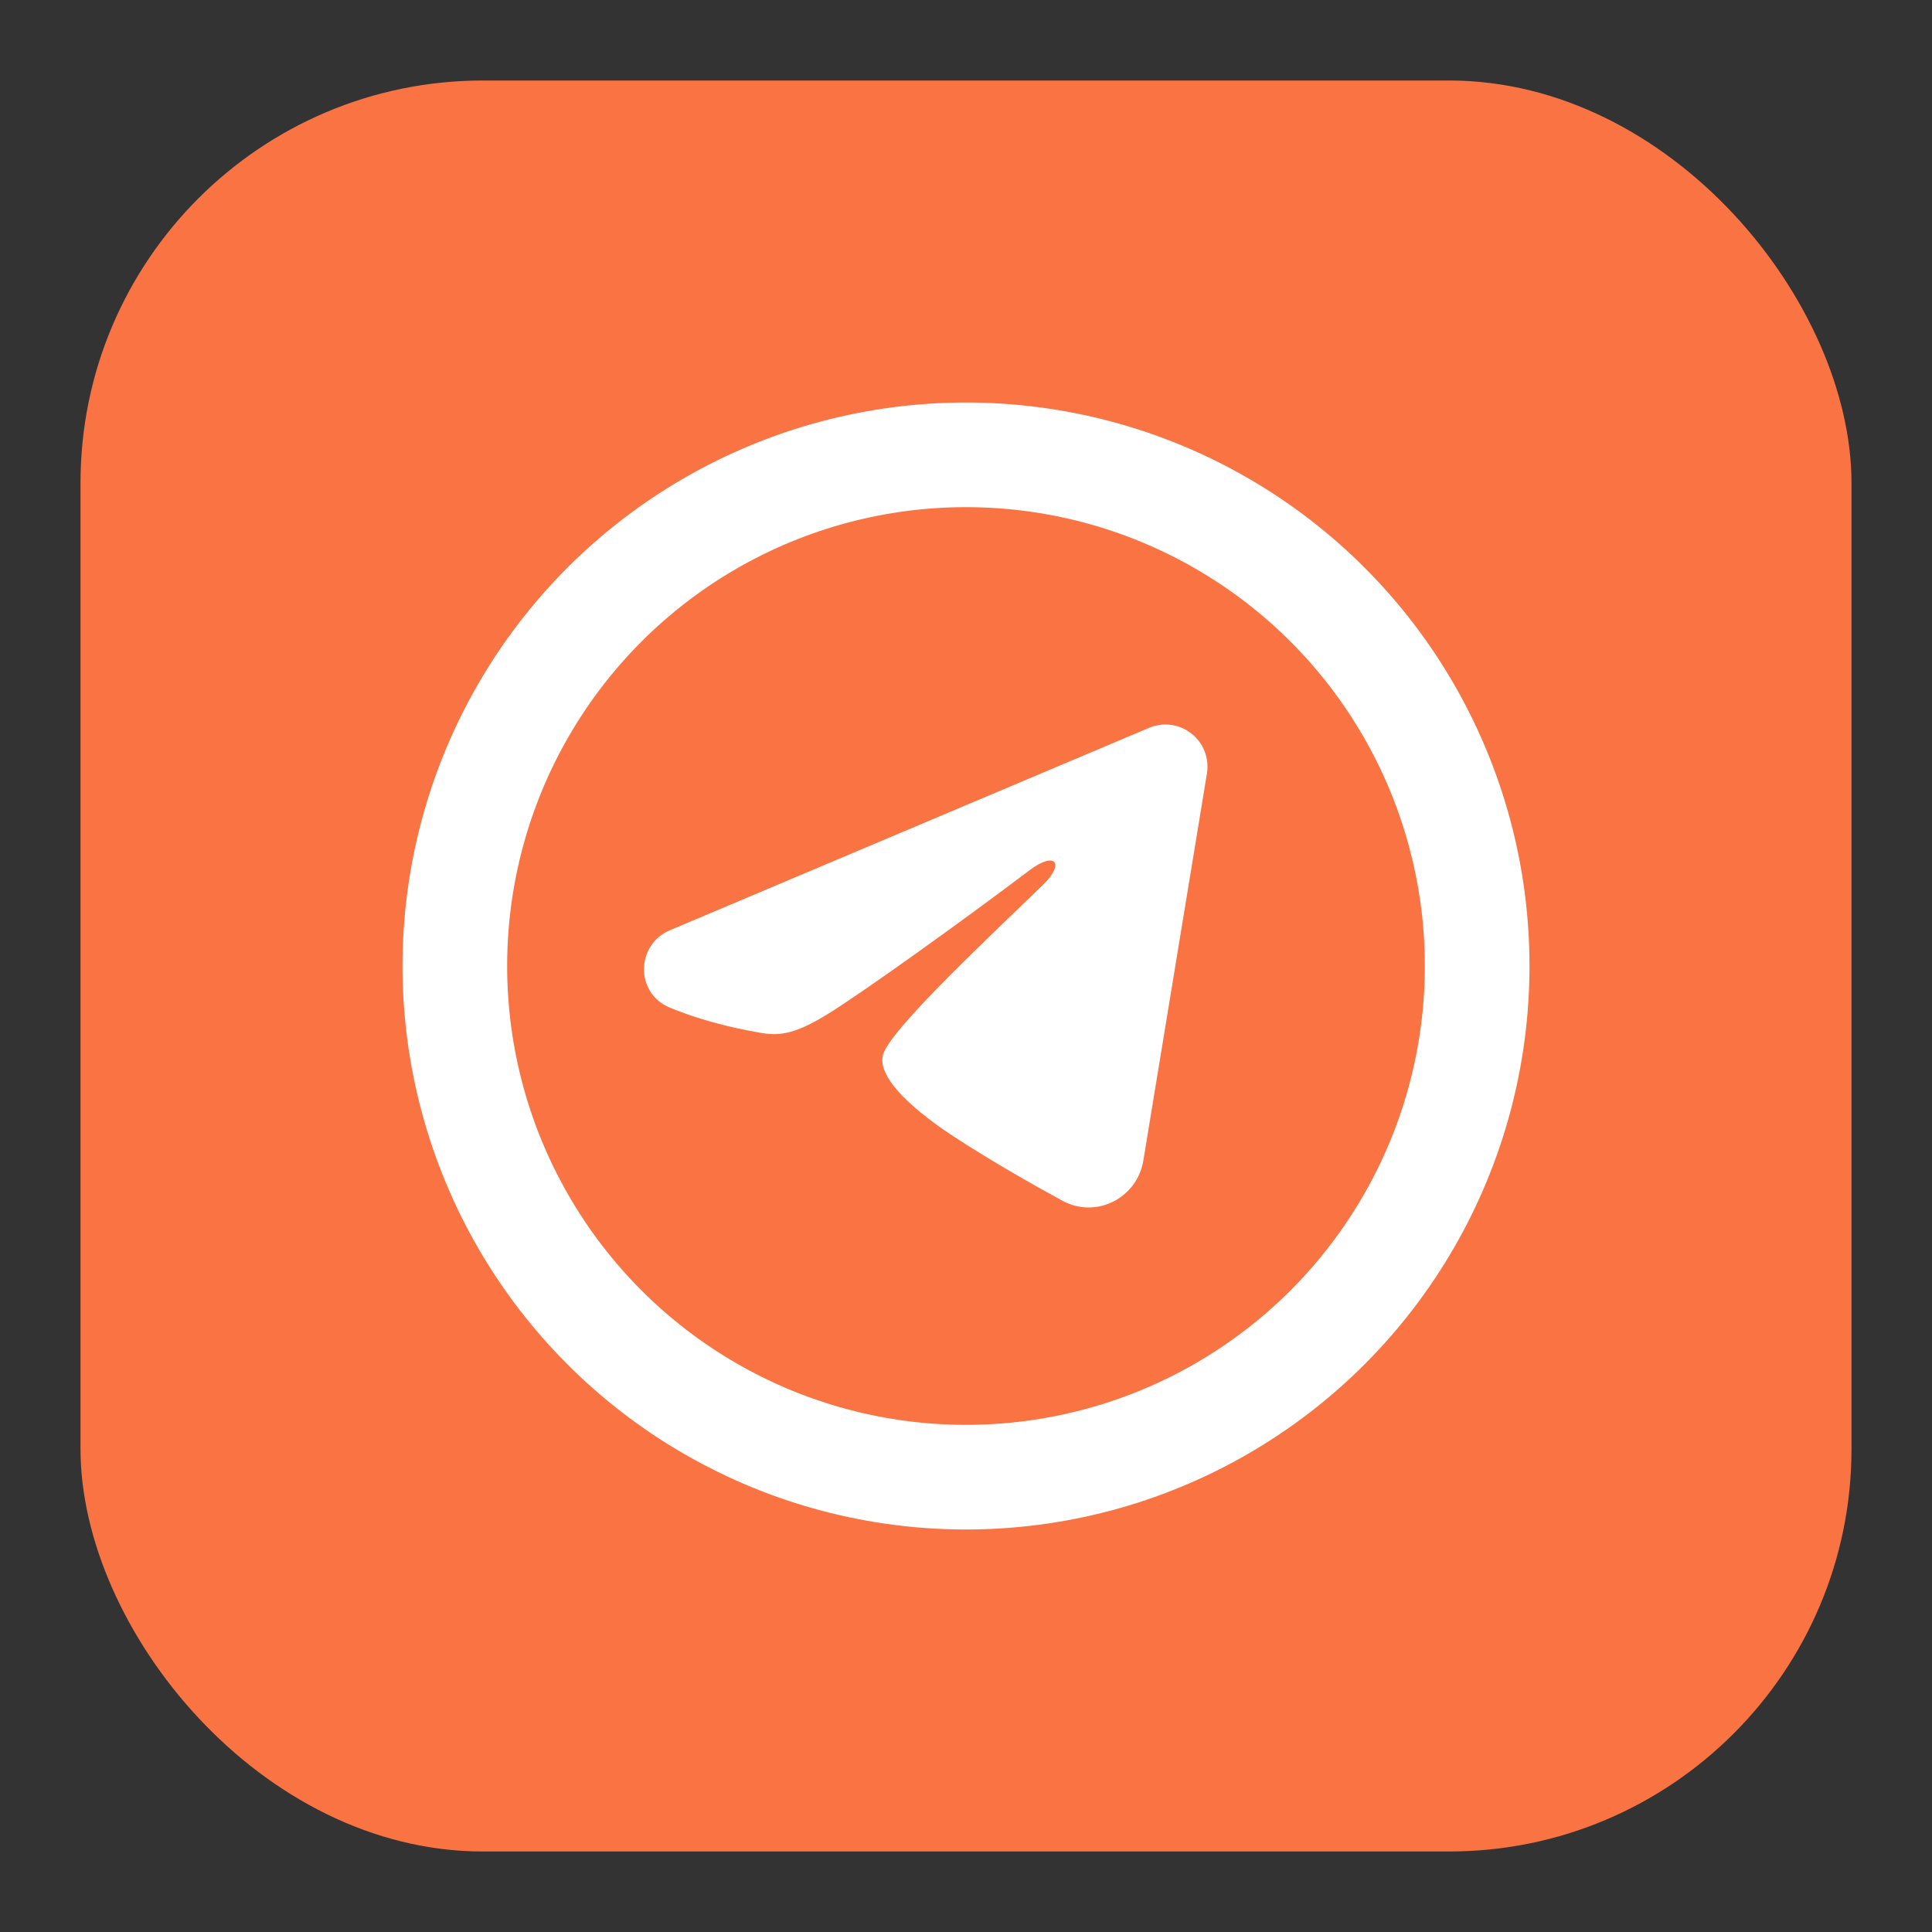
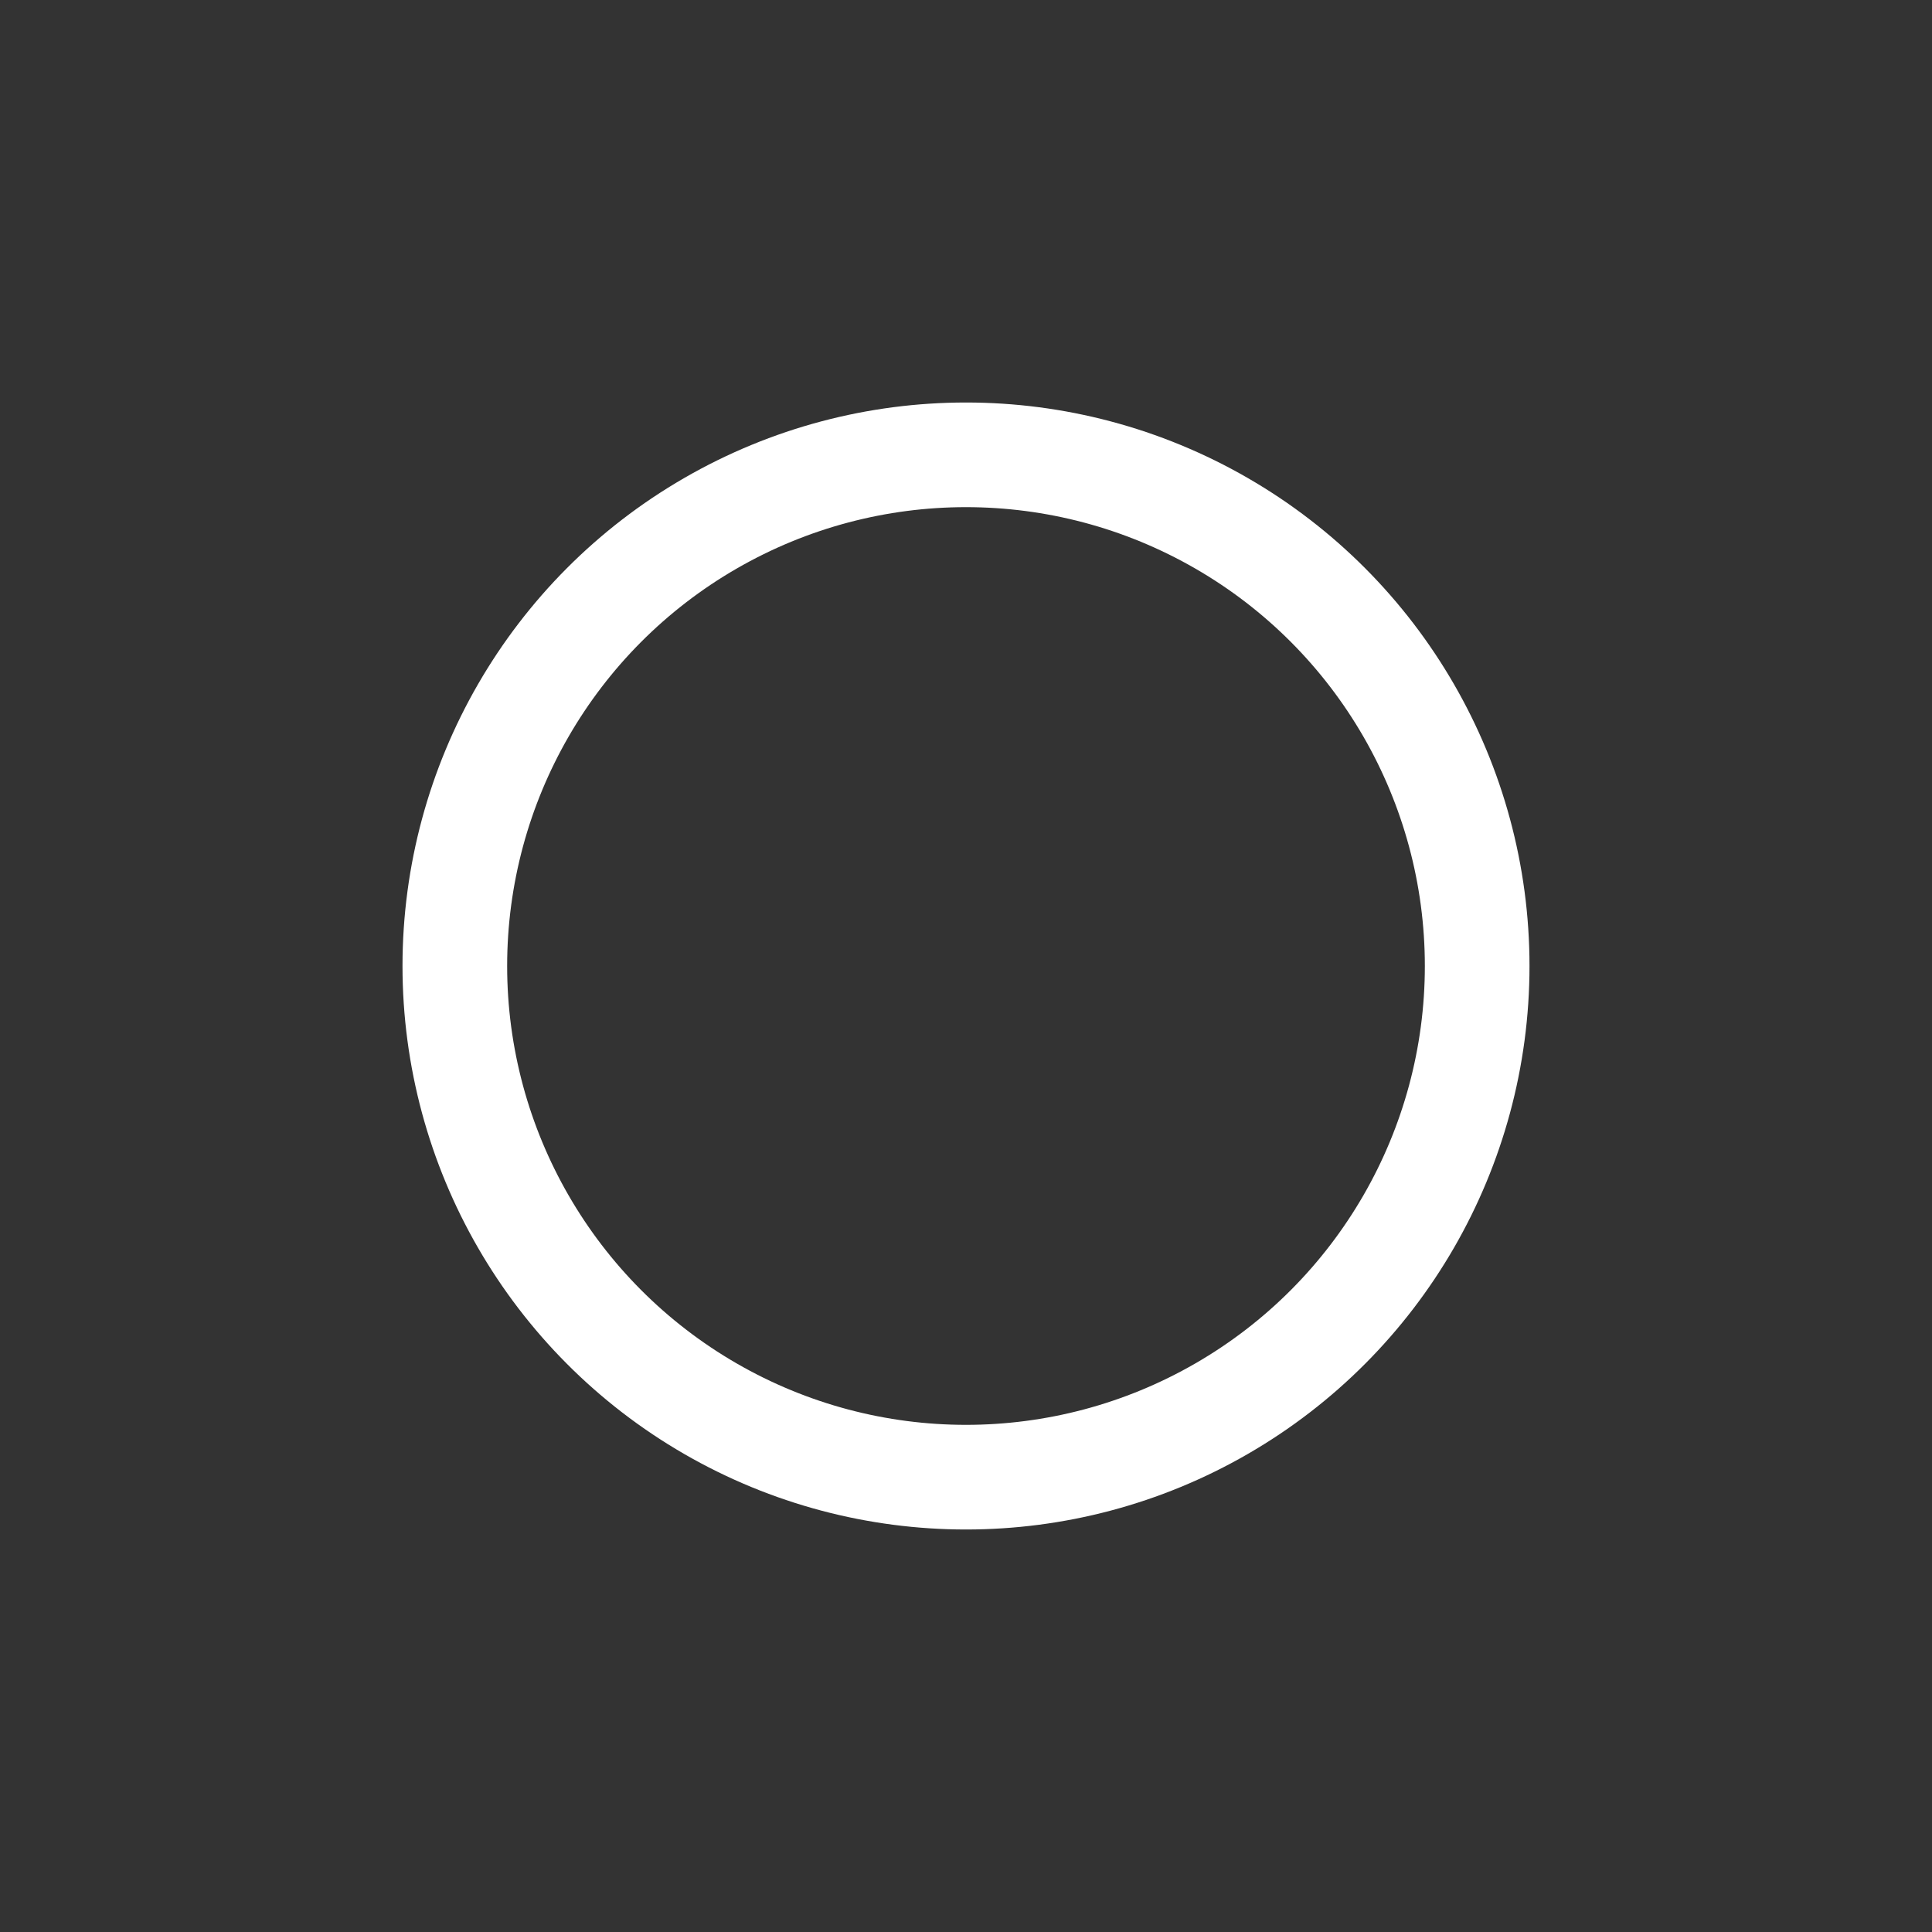
<svg xmlns="http://www.w3.org/2000/svg" width="24" height="24" viewBox="0 0 24 24" fill="none">
  <rect x="0" y="0" width="24" height="24" fill="#333333" stroke="none" />
-   <rect x="1" y="1" width="22" height="22" rx="5" fill="#FA7343" />
  <circle cx="12" cy="12" r="6.35" stroke="white" stroke-width="1.3" />
-   <path fill-rule="evenodd" clip-rule="evenodd" d="M14.275 9.041C14.361 9.005 14.455 8.992 14.548 9.005C14.64 9.017 14.728 9.055 14.801 9.113C14.874 9.171 14.931 9.247 14.965 9.335C14.998 9.422 15.008 9.517 14.993 9.609L14.203 14.417C14.127 14.88 13.62 15.146 13.196 14.915C12.841 14.722 12.315 14.424 11.841 14.114C11.604 13.958 10.879 13.46 10.968 13.106C11.044 12.803 12.263 11.664 12.96 10.988C13.233 10.722 13.108 10.568 12.786 10.813C11.984 11.42 10.697 12.344 10.271 12.604C9.896 12.833 9.7 12.872 9.466 12.833C9.039 12.762 8.643 12.651 8.32 12.517C7.883 12.335 7.904 11.732 8.319 11.557L14.275 9.041Z" fill="white" />
</svg>